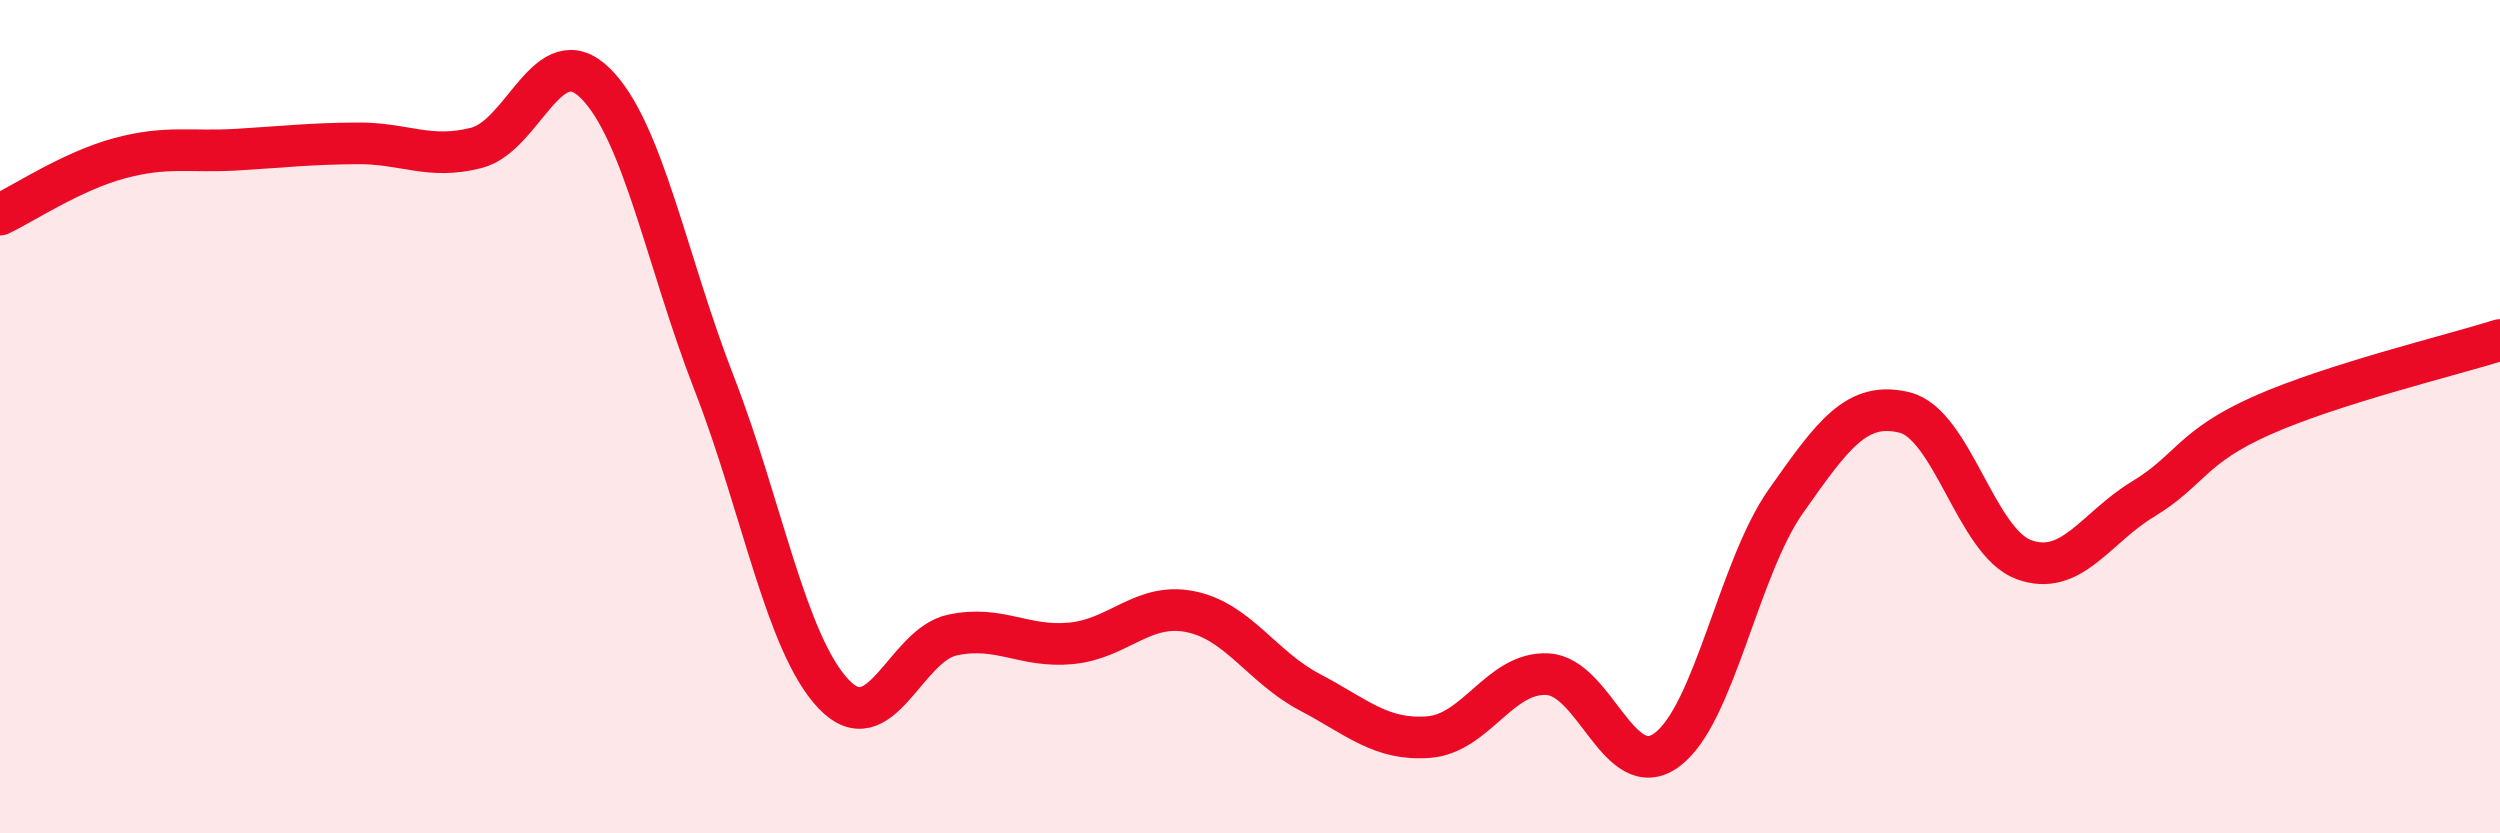
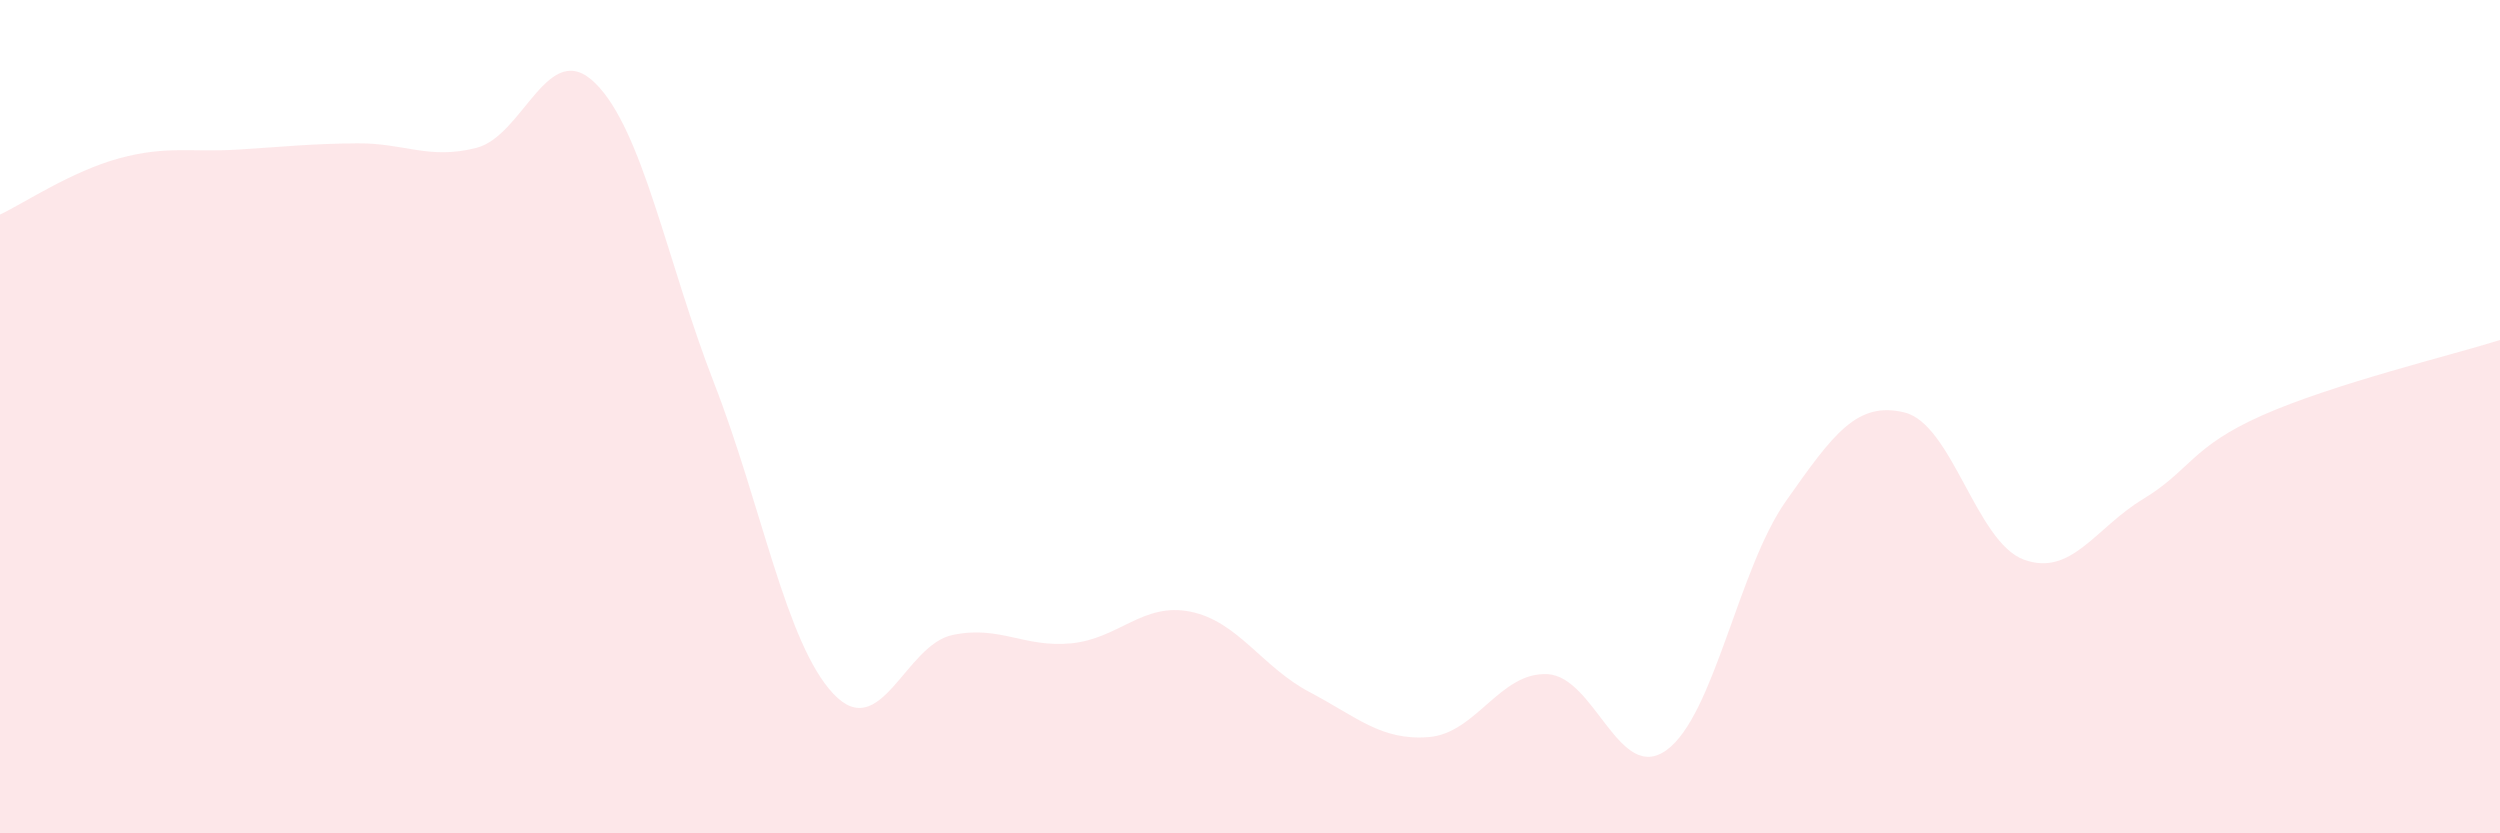
<svg xmlns="http://www.w3.org/2000/svg" width="60" height="20" viewBox="0 0 60 20">
  <path d="M 0,5.15 C 0.57,4.88 1.72,4.11 2.86,3.8 C 4,3.49 4.57,3.66 5.71,3.59 C 6.85,3.52 7.43,3.45 8.57,3.44 C 9.71,3.43 10.29,3.84 11.43,3.55 C 12.57,3.26 13.15,0.87 14.29,2 C 15.43,3.13 16,6.27 17.14,9.2 C 18.28,12.13 18.86,15.44 20,16.65 C 21.14,17.86 21.72,15.48 22.86,15.24 C 24,15 24.57,15.55 25.71,15.44 C 26.85,15.33 27.43,14.45 28.57,14.68 C 29.71,14.91 30.29,16.01 31.43,16.61 C 32.57,17.21 33.15,17.78 34.29,17.69 C 35.43,17.6 36,16.12 37.14,16.18 C 38.28,16.24 38.86,18.83 40,18 C 41.14,17.17 41.72,13.65 42.86,12.03 C 44,10.41 44.57,9.62 45.71,9.9 C 46.85,10.18 47.43,13.01 48.57,13.43 C 49.71,13.85 50.29,12.67 51.43,11.98 C 52.57,11.29 52.58,10.73 54.29,9.97 C 56,9.21 58.86,8.52 60,8.16L60 20L0 20Z" fill="#EB0A25" opacity="0.1" stroke-linecap="round" stroke-linejoin="round" />
-   <path d="M 0,5.15 C 0.57,4.88 1.72,4.11 2.86,3.8 C 4,3.49 4.57,3.66 5.71,3.59 C 6.85,3.52 7.43,3.45 8.57,3.44 C 9.71,3.43 10.29,3.84 11.43,3.55 C 12.57,3.26 13.15,0.87 14.29,2 C 15.43,3.13 16,6.27 17.14,9.2 C 18.28,12.13 18.86,15.44 20,16.65 C 21.14,17.86 21.72,15.48 22.86,15.24 C 24,15 24.57,15.55 25.71,15.44 C 26.85,15.33 27.43,14.45 28.57,14.68 C 29.71,14.91 30.29,16.01 31.43,16.61 C 32.57,17.21 33.15,17.78 34.29,17.69 C 35.43,17.6 36,16.12 37.14,16.18 C 38.28,16.24 38.86,18.83 40,18 C 41.14,17.17 41.72,13.65 42.86,12.03 C 44,10.41 44.57,9.62 45.71,9.9 C 46.85,10.18 47.43,13.01 48.57,13.43 C 49.71,13.85 50.29,12.67 51.43,11.98 C 52.57,11.29 52.58,10.73 54.29,9.97 C 56,9.21 58.86,8.52 60,8.16" stroke="#EB0A25" stroke-width="1" fill="none" stroke-linecap="round" stroke-linejoin="round" />
</svg>